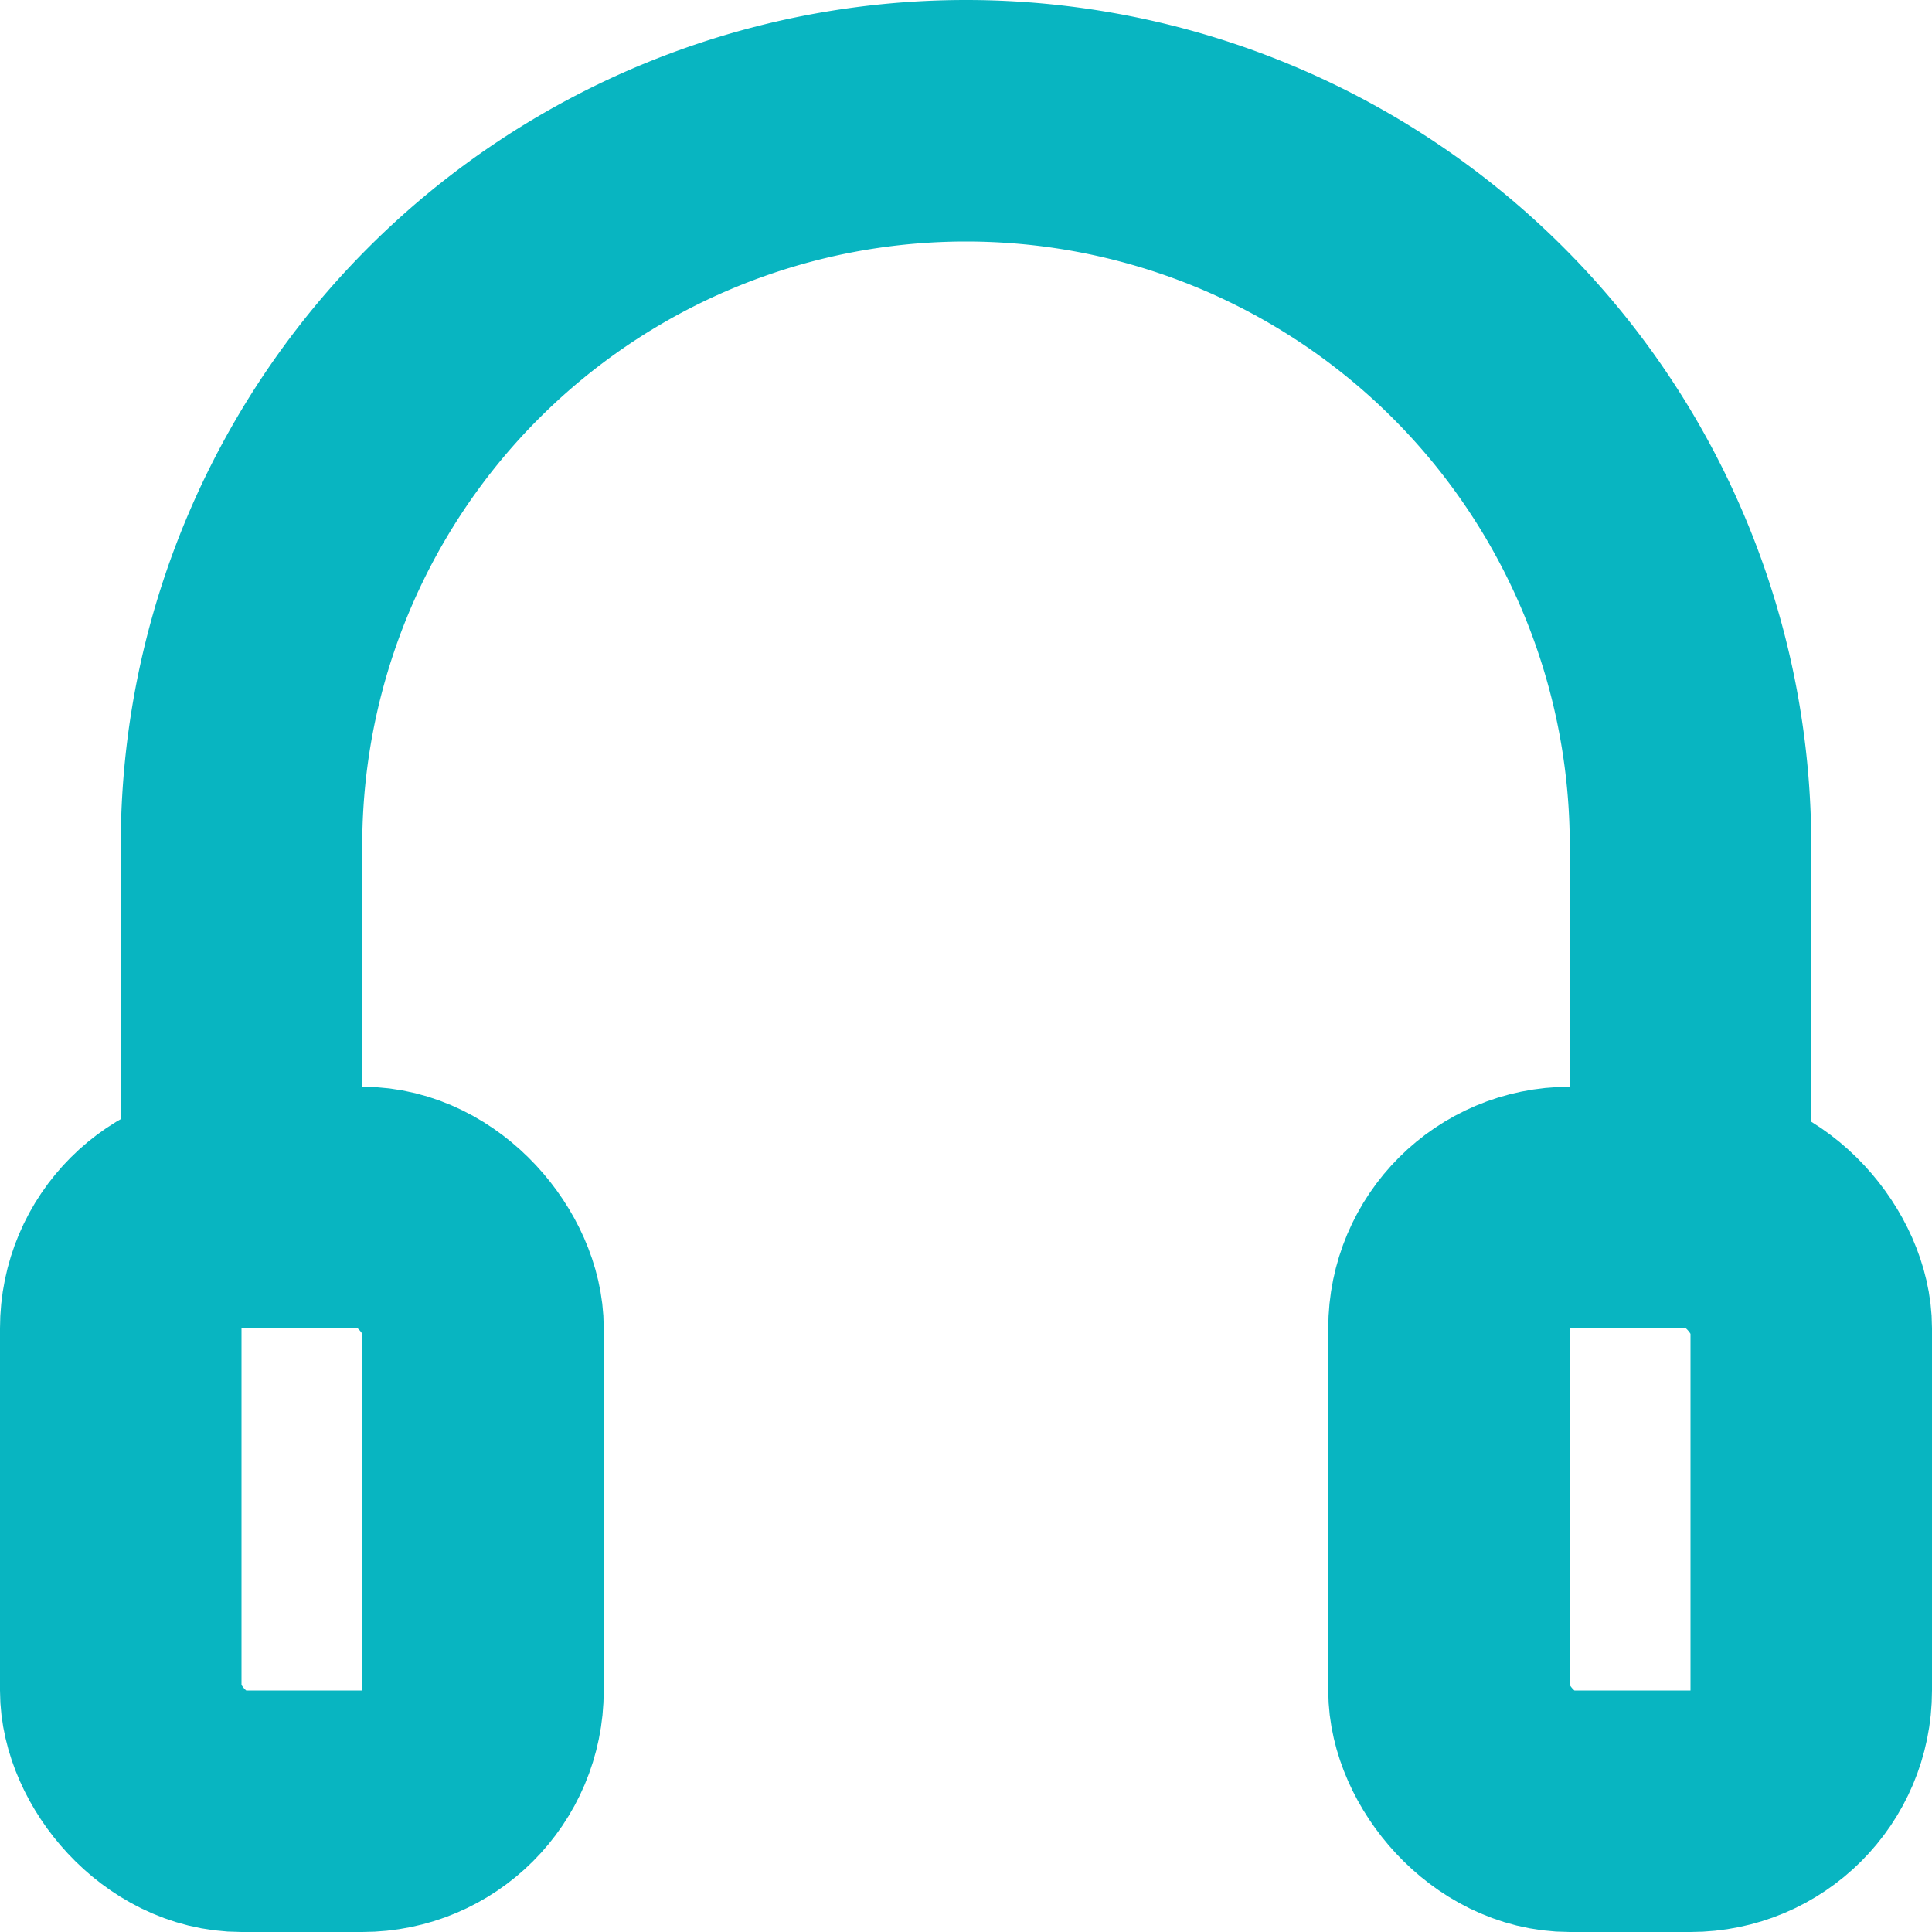
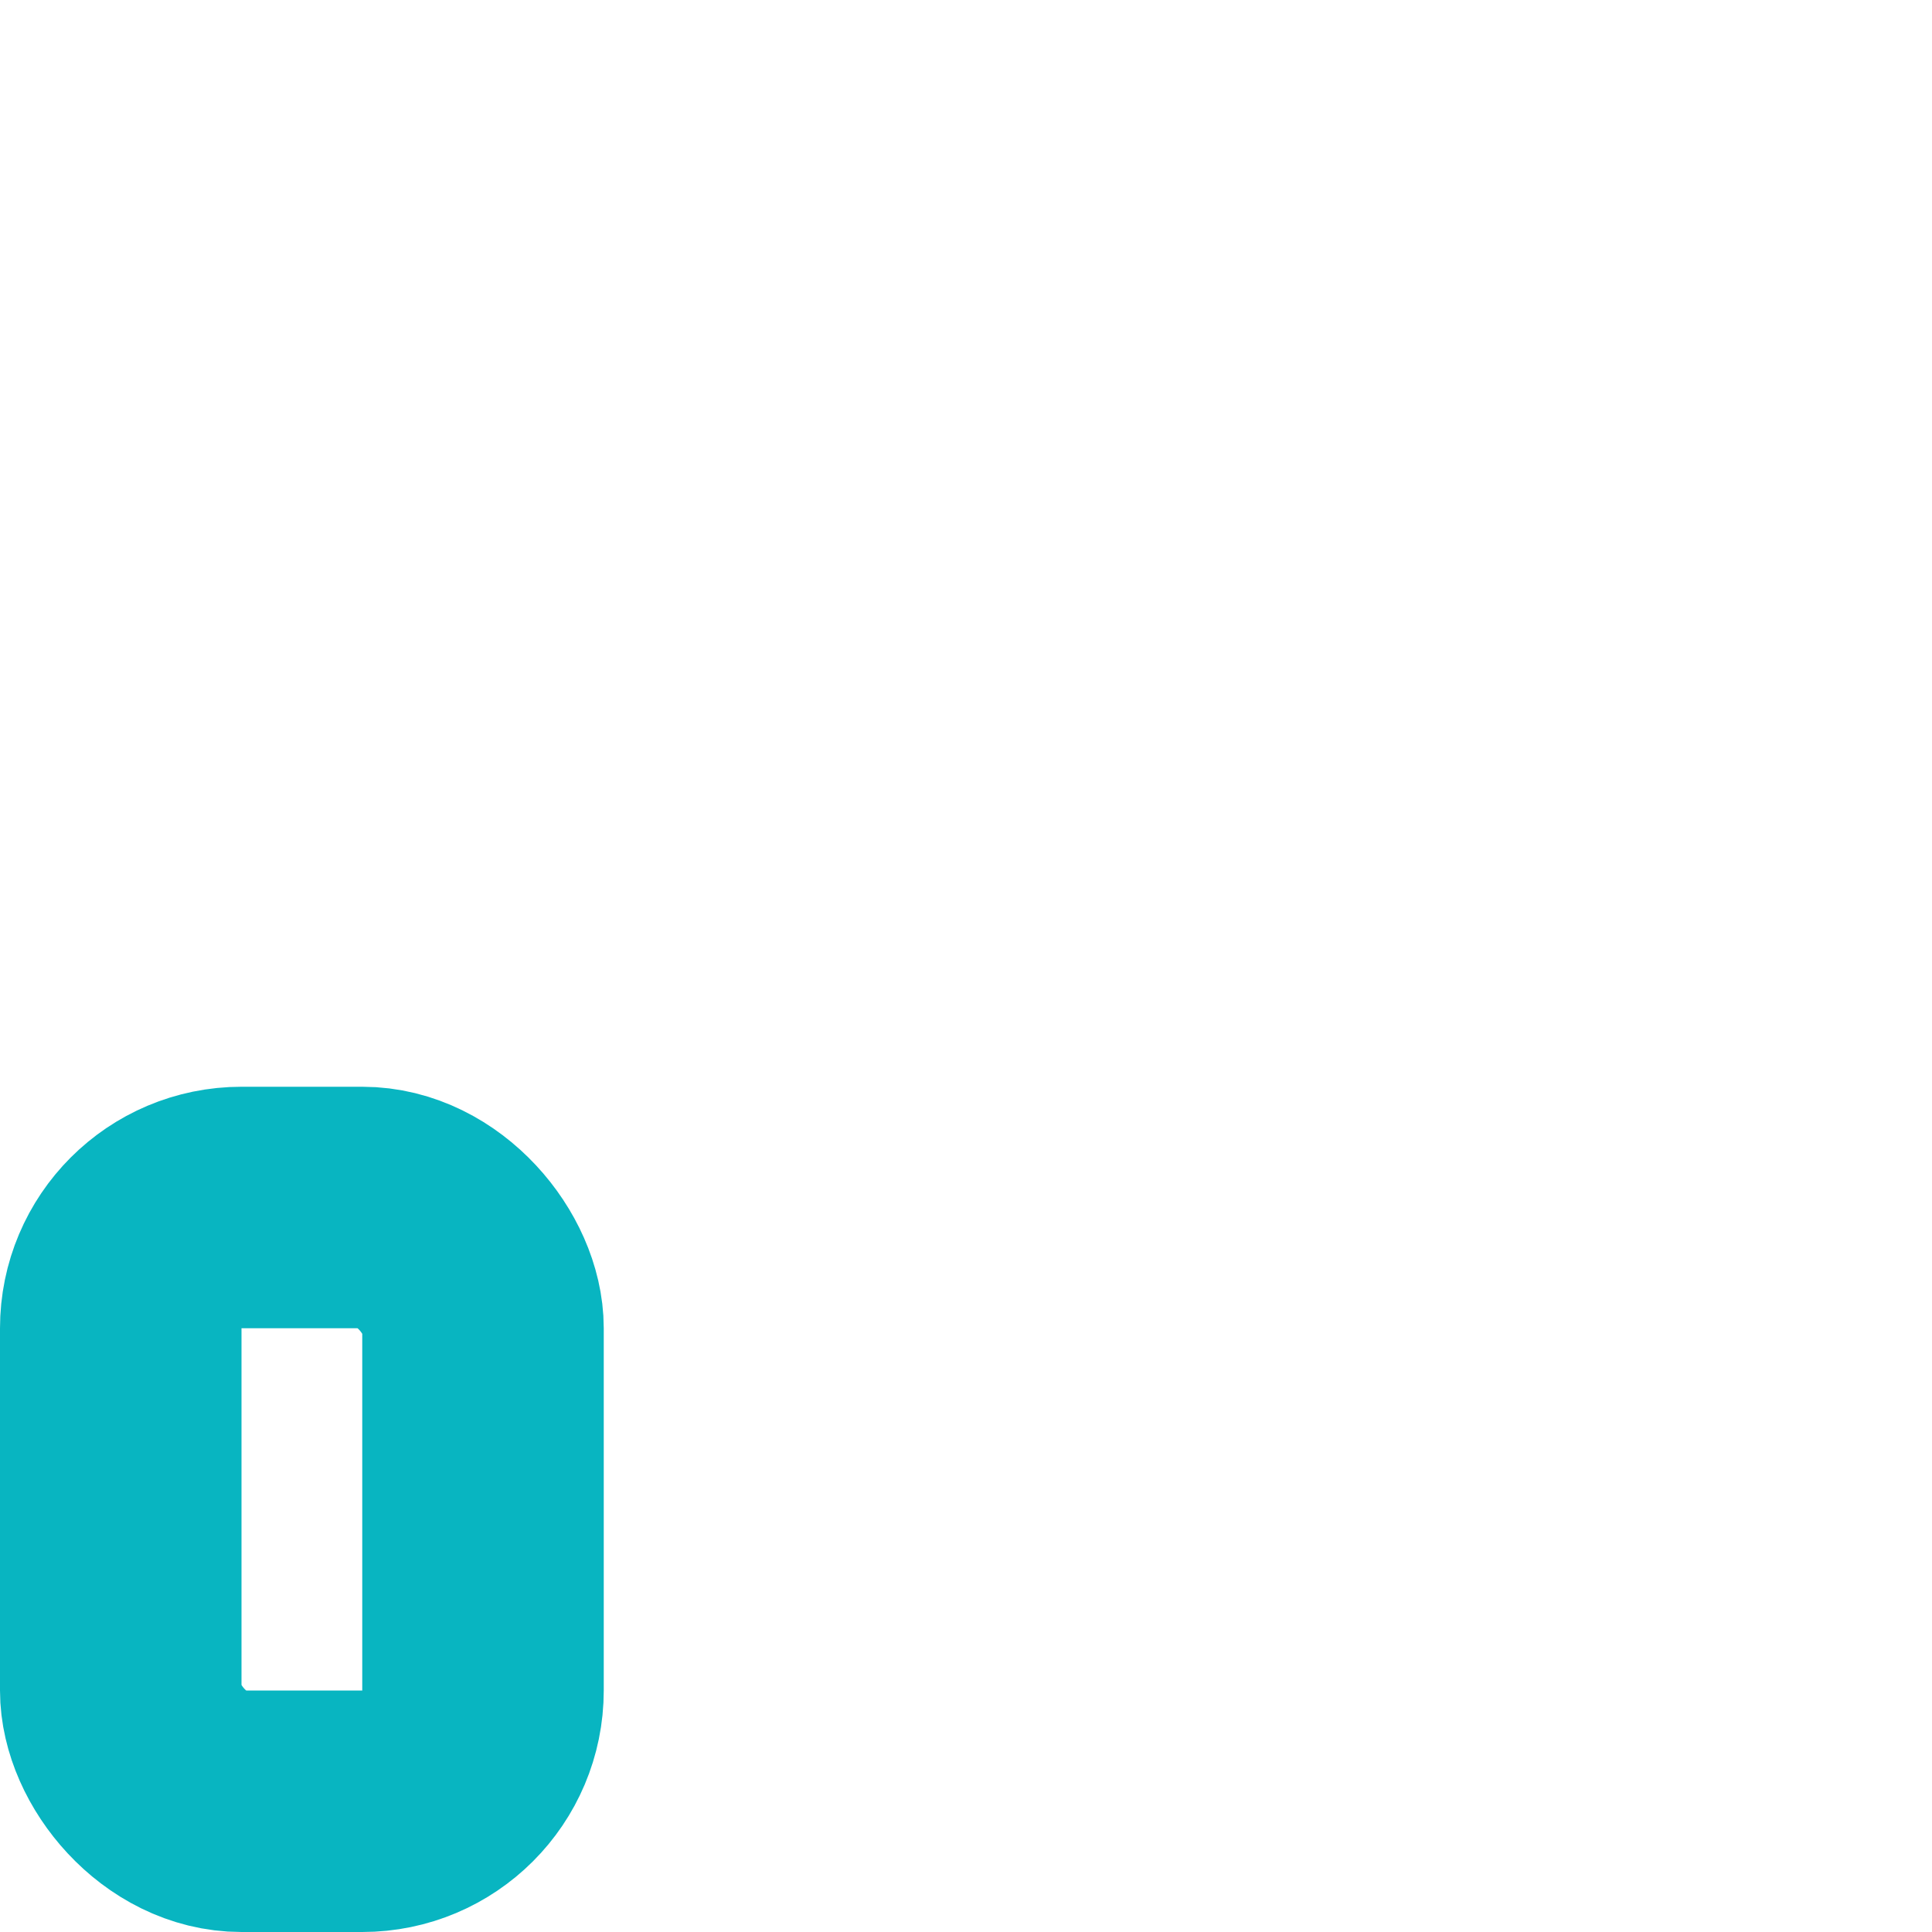
<svg xmlns="http://www.w3.org/2000/svg" viewBox="0 0 16 16">
  <defs>
    <style>.cls-1{fill:none;stroke:#08b5c1;stroke-miterlimit:10;stroke-width:2px;}</style>
  </defs>
  <g id="Vrstva_2" data-name="Vrstva 2">
    <g id="ikony">
      <rect class="cls-1" x="1" y="10" width="3" height="5" rx="1" />
-       <rect class="cls-1" x="12" y="10" width="3" height="5" rx="1" />
-       <path class="cls-1" d="M2,10V7A6,6,0,0,1,8,1H8a6,6,0,0,1,6,6v3" />
    </g>
  </g>
</svg>